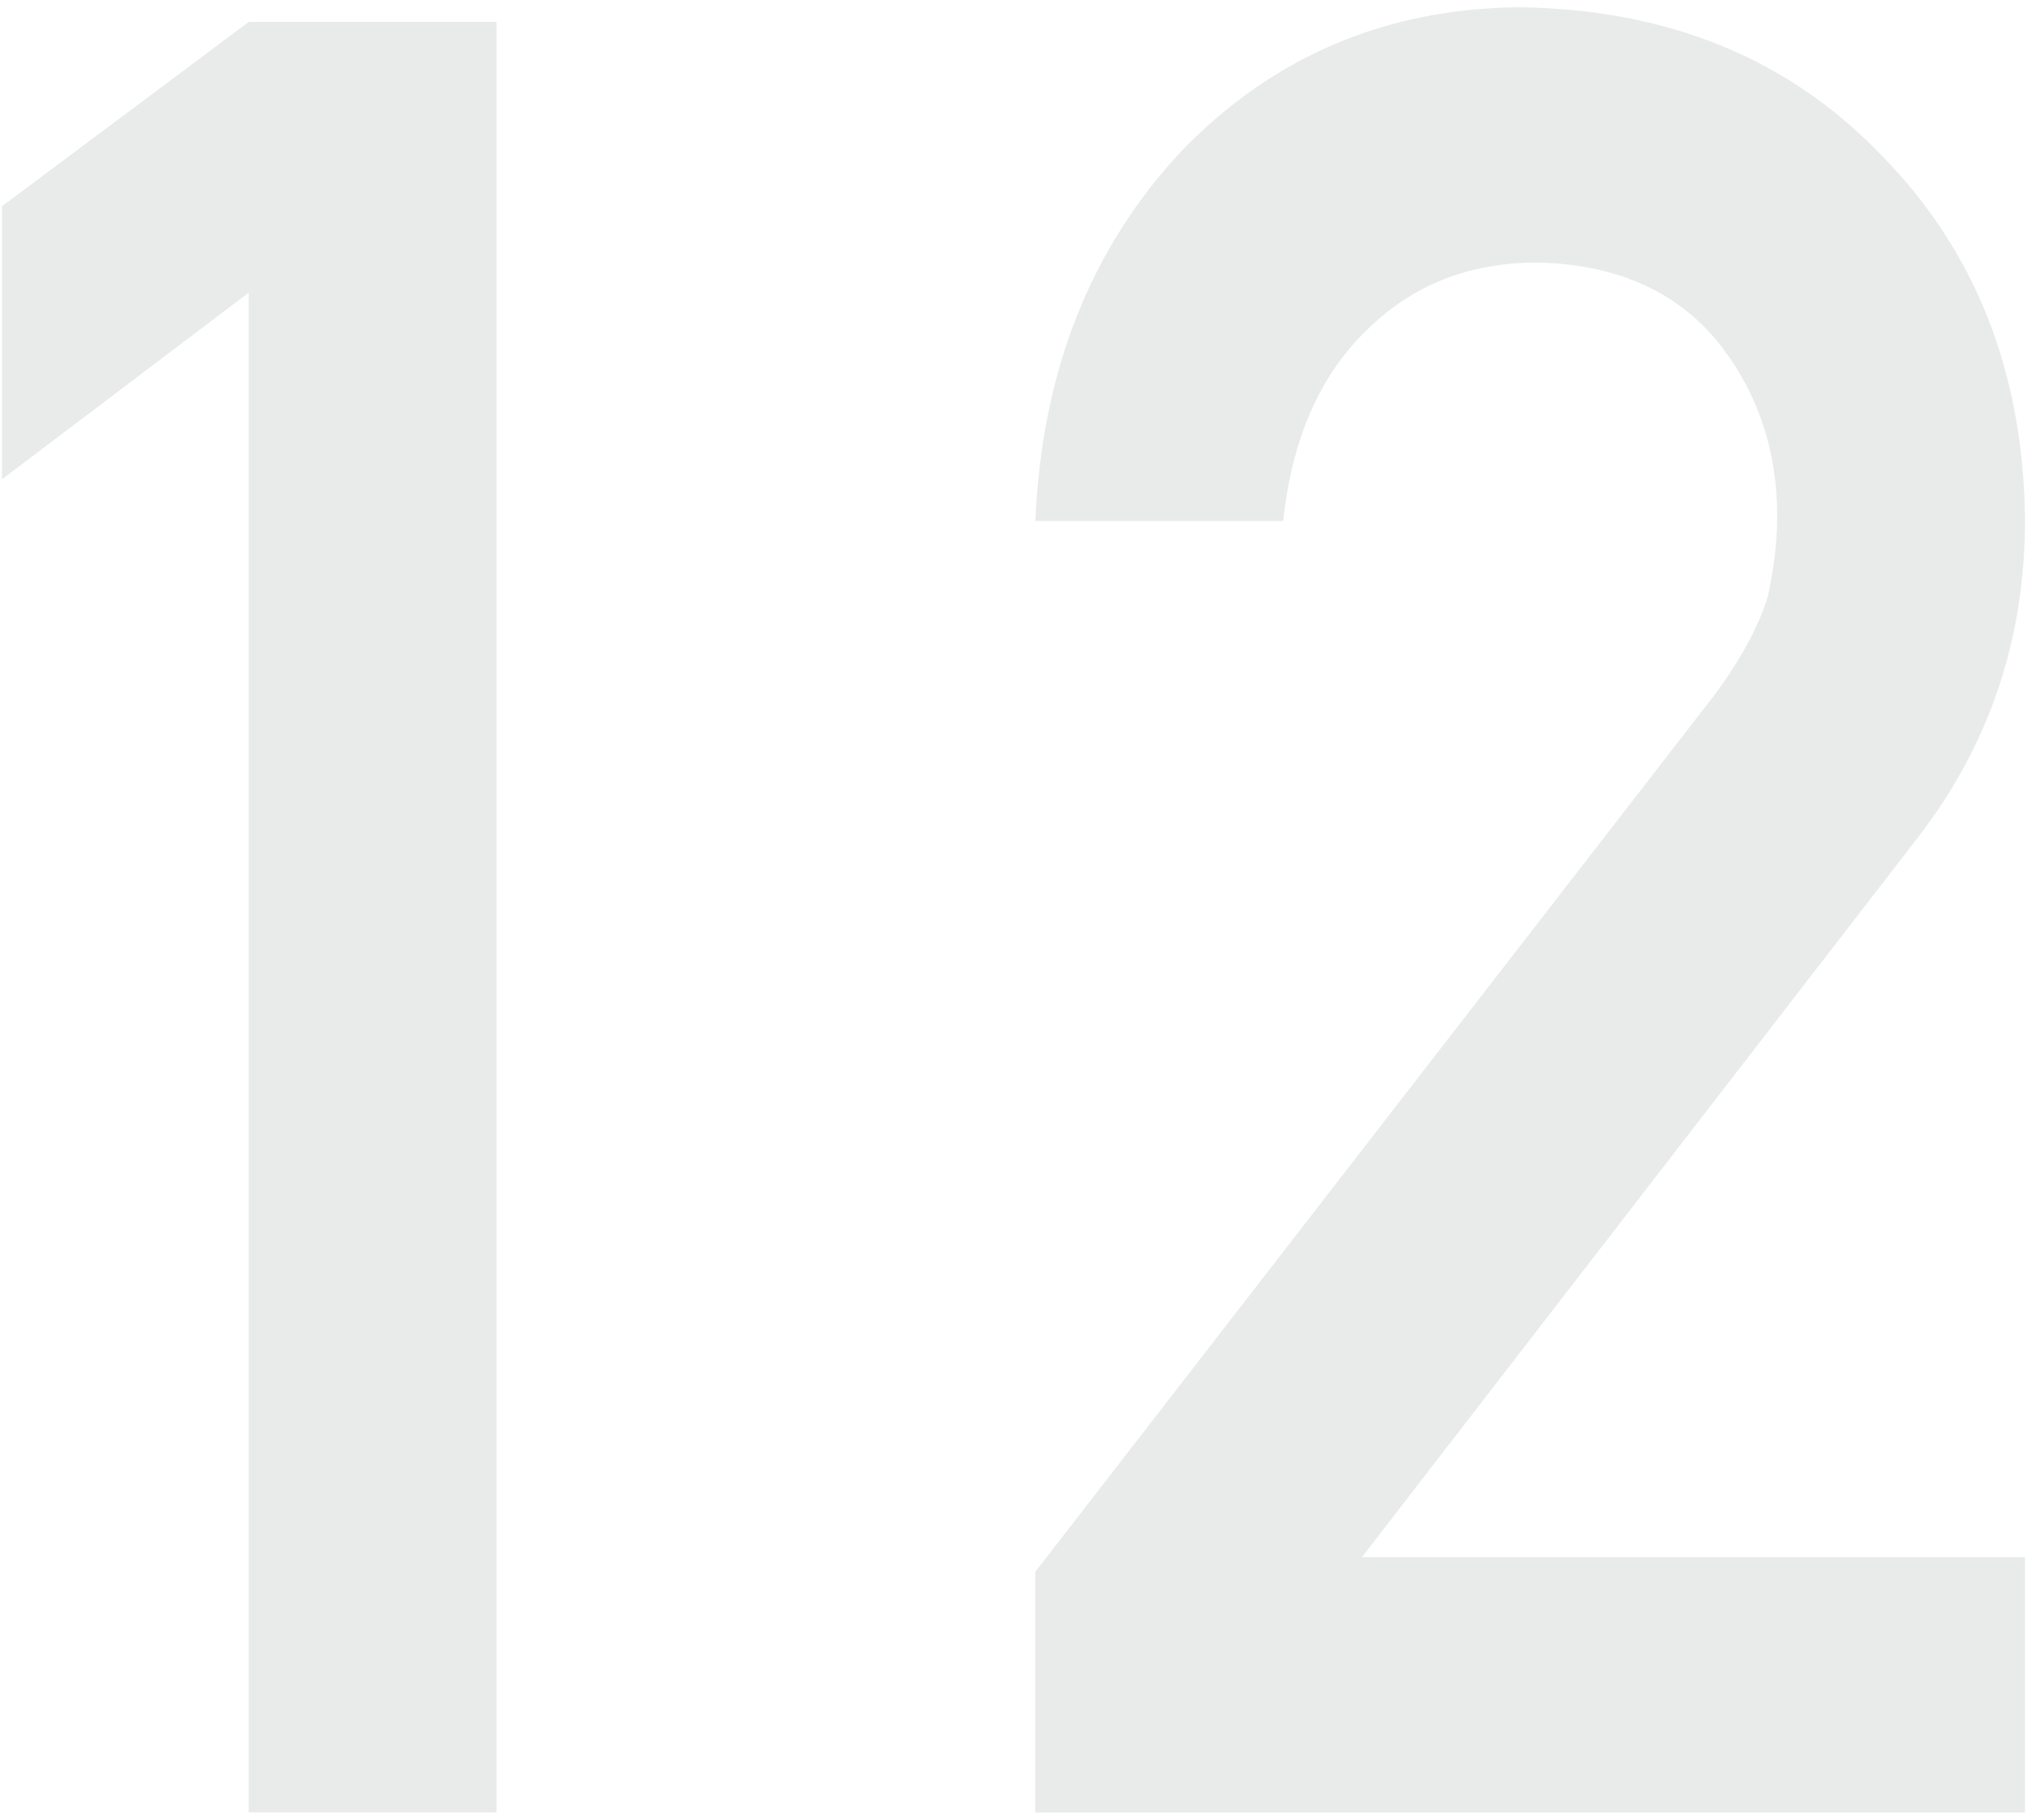
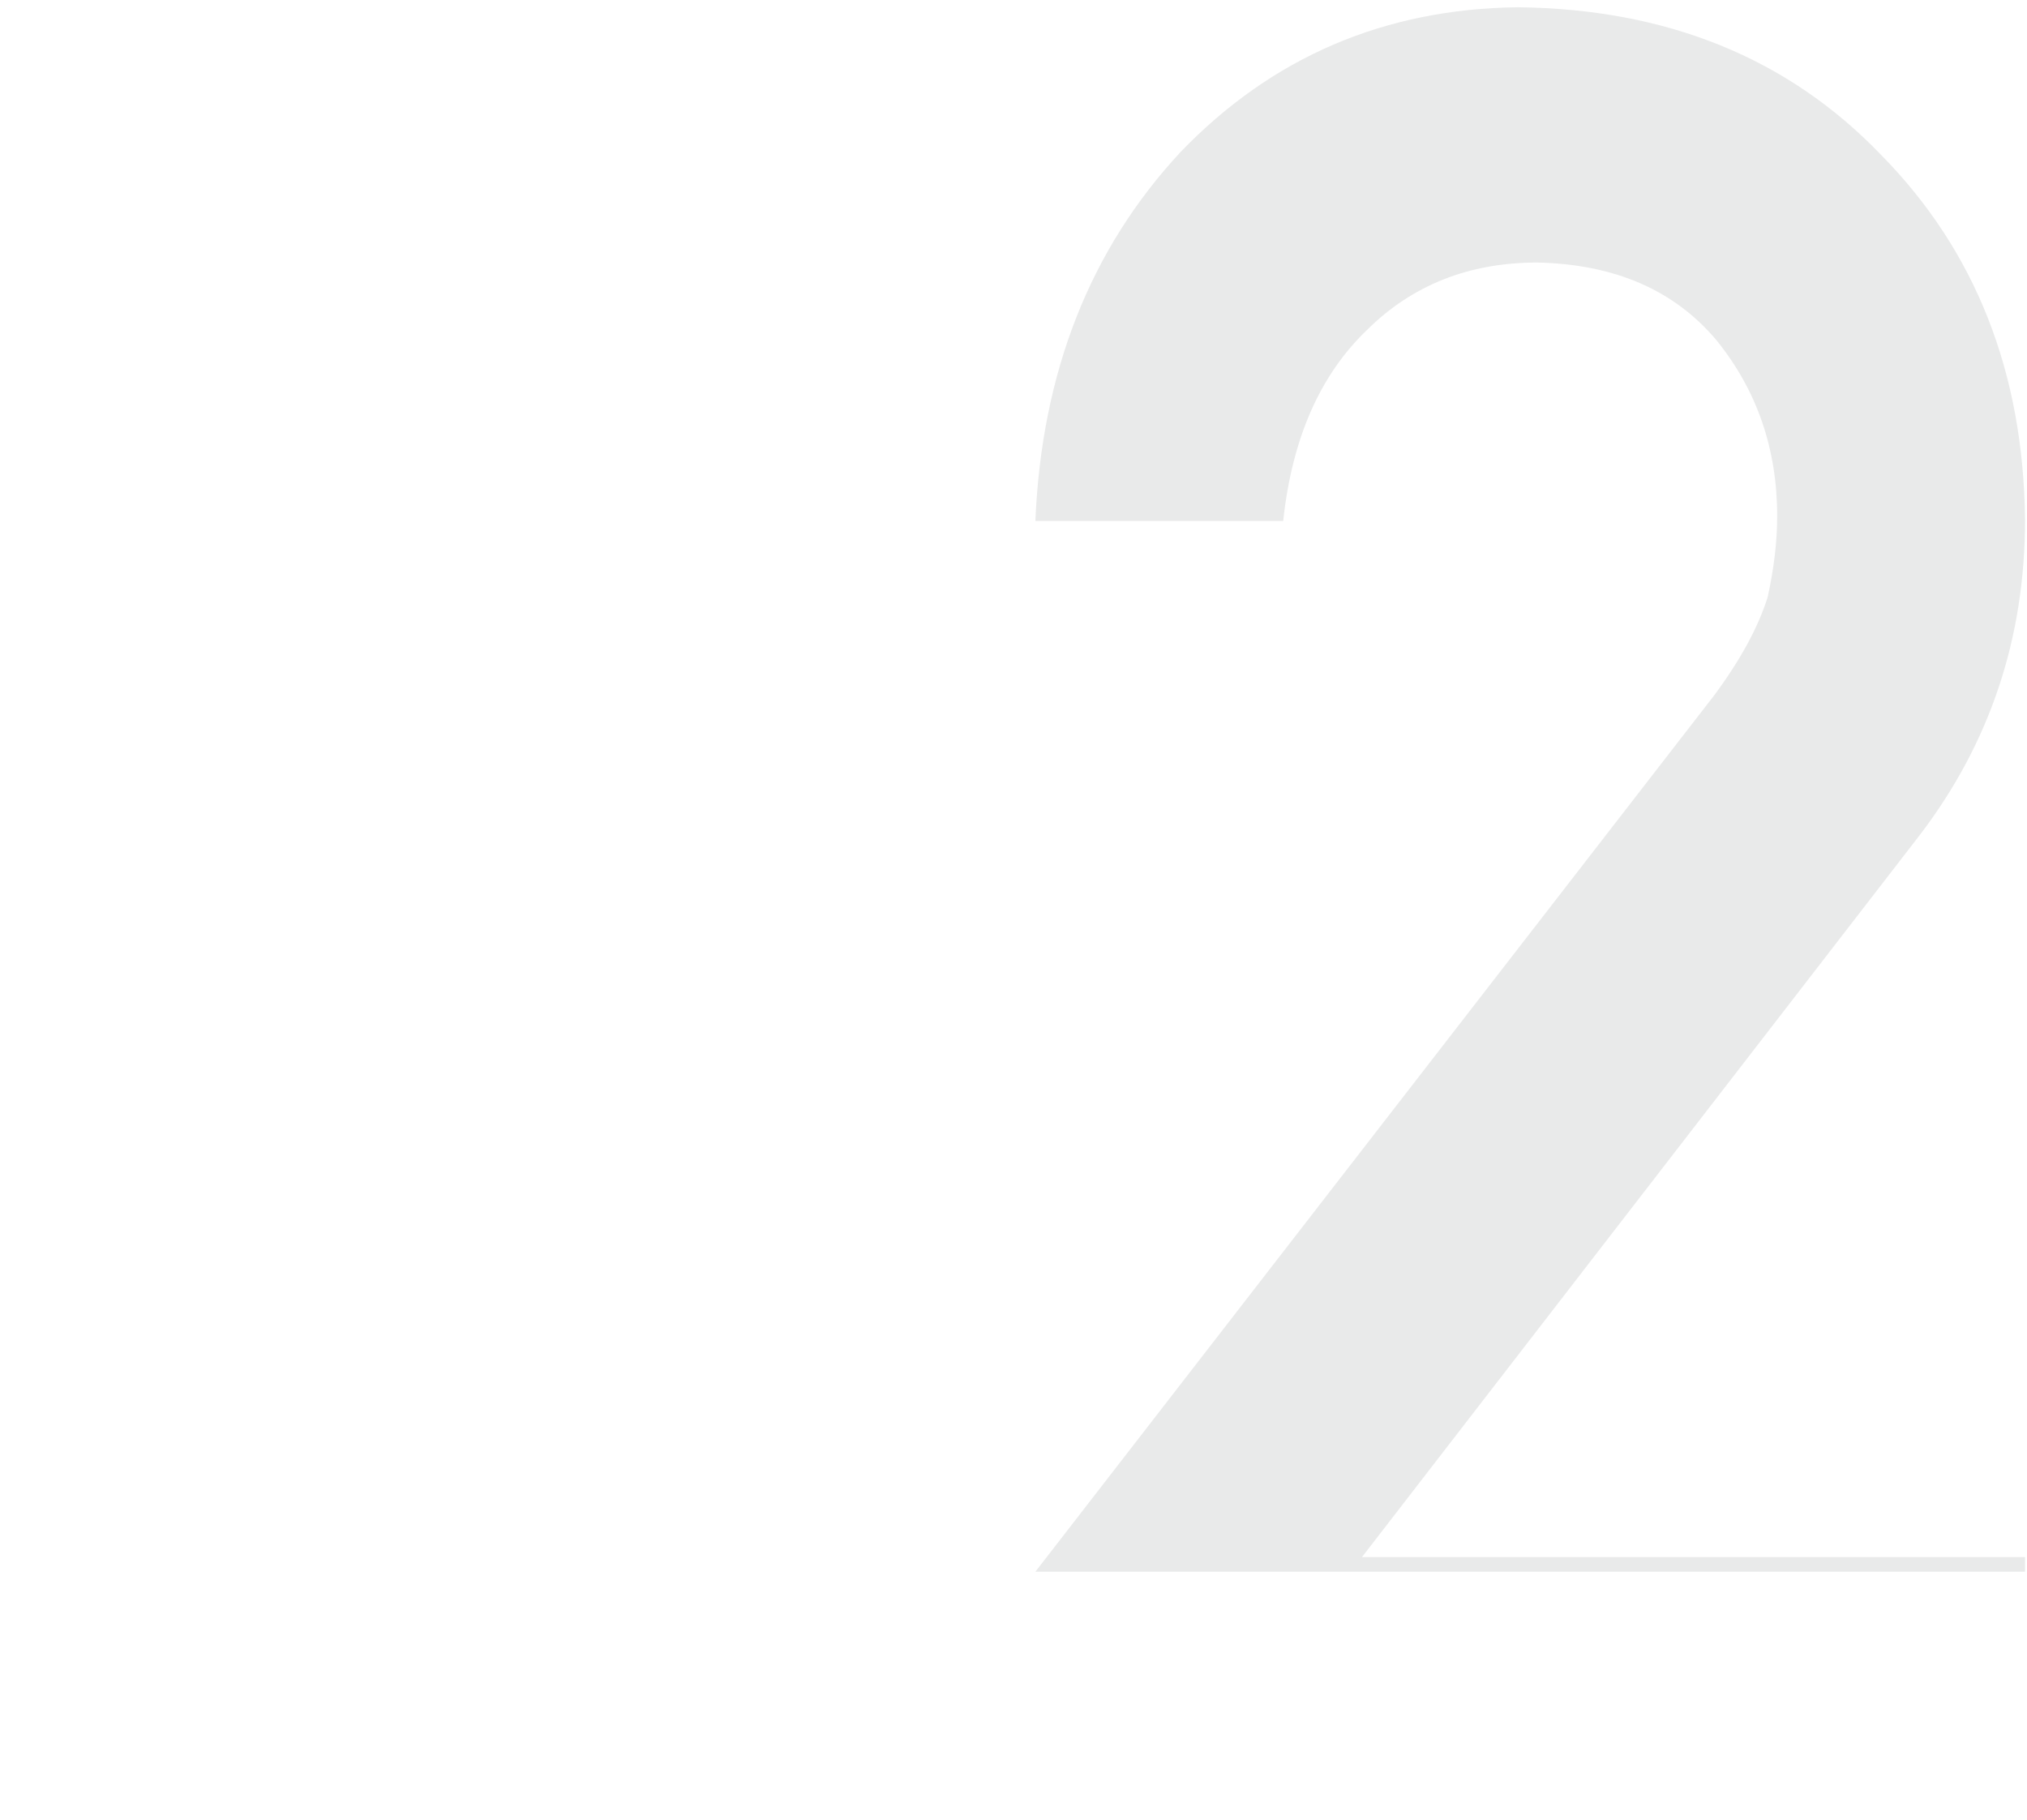
<svg xmlns="http://www.w3.org/2000/svg" version="1.1" id="レイヤー_1" x="0px" y="0px" viewBox="0 0 137 123" style="enable-background:new 0 0 137 123;" xml:space="preserve">
  <g>
    <g>
-       <path style="fill:#E9EAEA;" d="M16.809,19.783L0.134,32.4V13.943L16.809,1.485h16.752v121.025H16.809V19.783z" />
-       <path style="fill:#E9EAEA;" d="M69.978,106.244l45.864-59.22c1.773-2.384,2.982-4.603,3.628-6.653    c0.429-1.941,0.645-3.771,0.645-5.49c0-4.547-1.371-8.512-4.113-11.895c-2.85-3.382-6.882-5.128-12.096-5.239    c-4.624,0-8.468,1.525-11.532,4.575c-3.172,3.05-5.053,7.348-5.645,12.893H69.978c0.428-10.055,3.702-18.371,9.82-24.946    c6.171-6.408,13.764-9.668,22.779-9.779c10.088,0.111,18.272,3.435,24.551,9.97c6.385,6.48,9.631,14.705,9.739,24.674    c0,7.977-2.361,15.066-7.081,21.269l-37.734,48.852h44.815v17.258H69.978V106.244z" />
+       <path style="fill:#E9EAEA;" d="M69.978,106.244l45.864-59.22c1.773-2.384,2.982-4.603,3.628-6.653    c0.429-1.941,0.645-3.771,0.645-5.49c0-4.547-1.371-8.512-4.113-11.895c-2.85-3.382-6.882-5.128-12.096-5.239    c-4.624,0-8.468,1.525-11.532,4.575c-3.172,3.05-5.053,7.348-5.645,12.893H69.978c0.428-10.055,3.702-18.371,9.82-24.946    c6.171-6.408,13.764-9.668,22.779-9.779c10.088,0.111,18.272,3.435,24.551,9.97c6.385,6.48,9.631,14.705,9.739,24.674    c0,7.977-2.361,15.066-7.081,21.269l-37.734,48.852h44.815v17.258V106.244z" />
    </g>
  </g>
</svg>